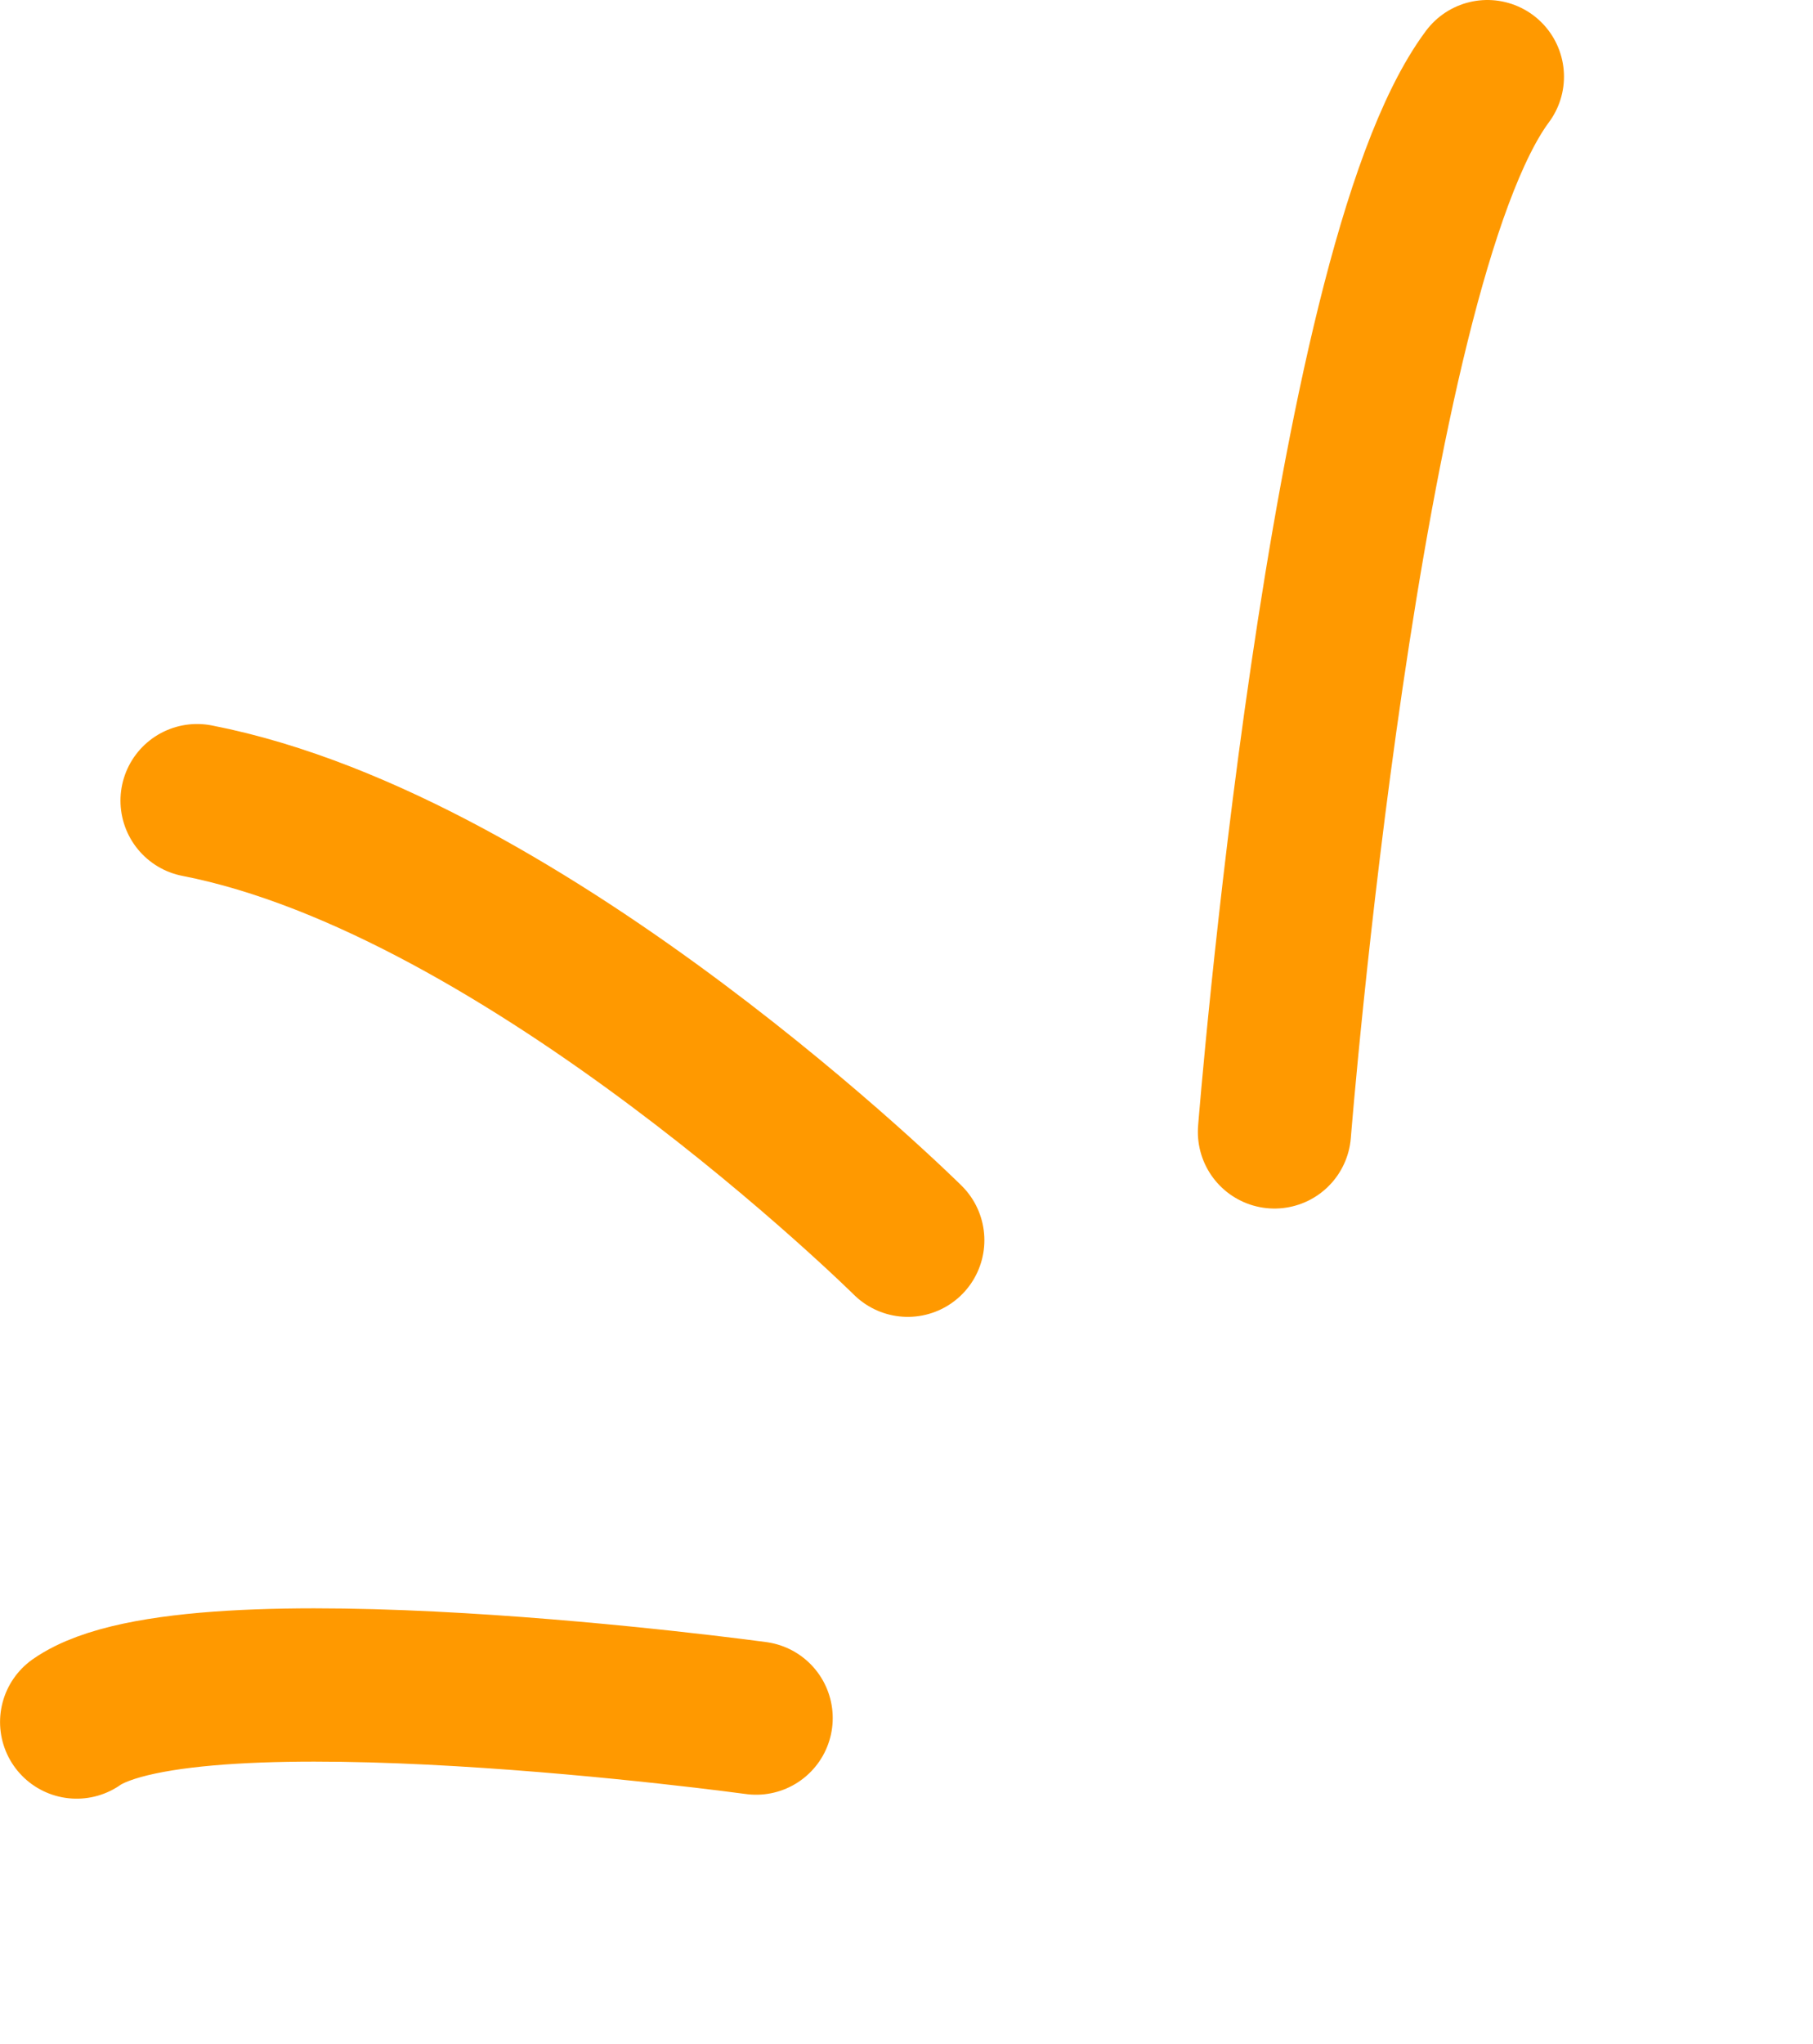
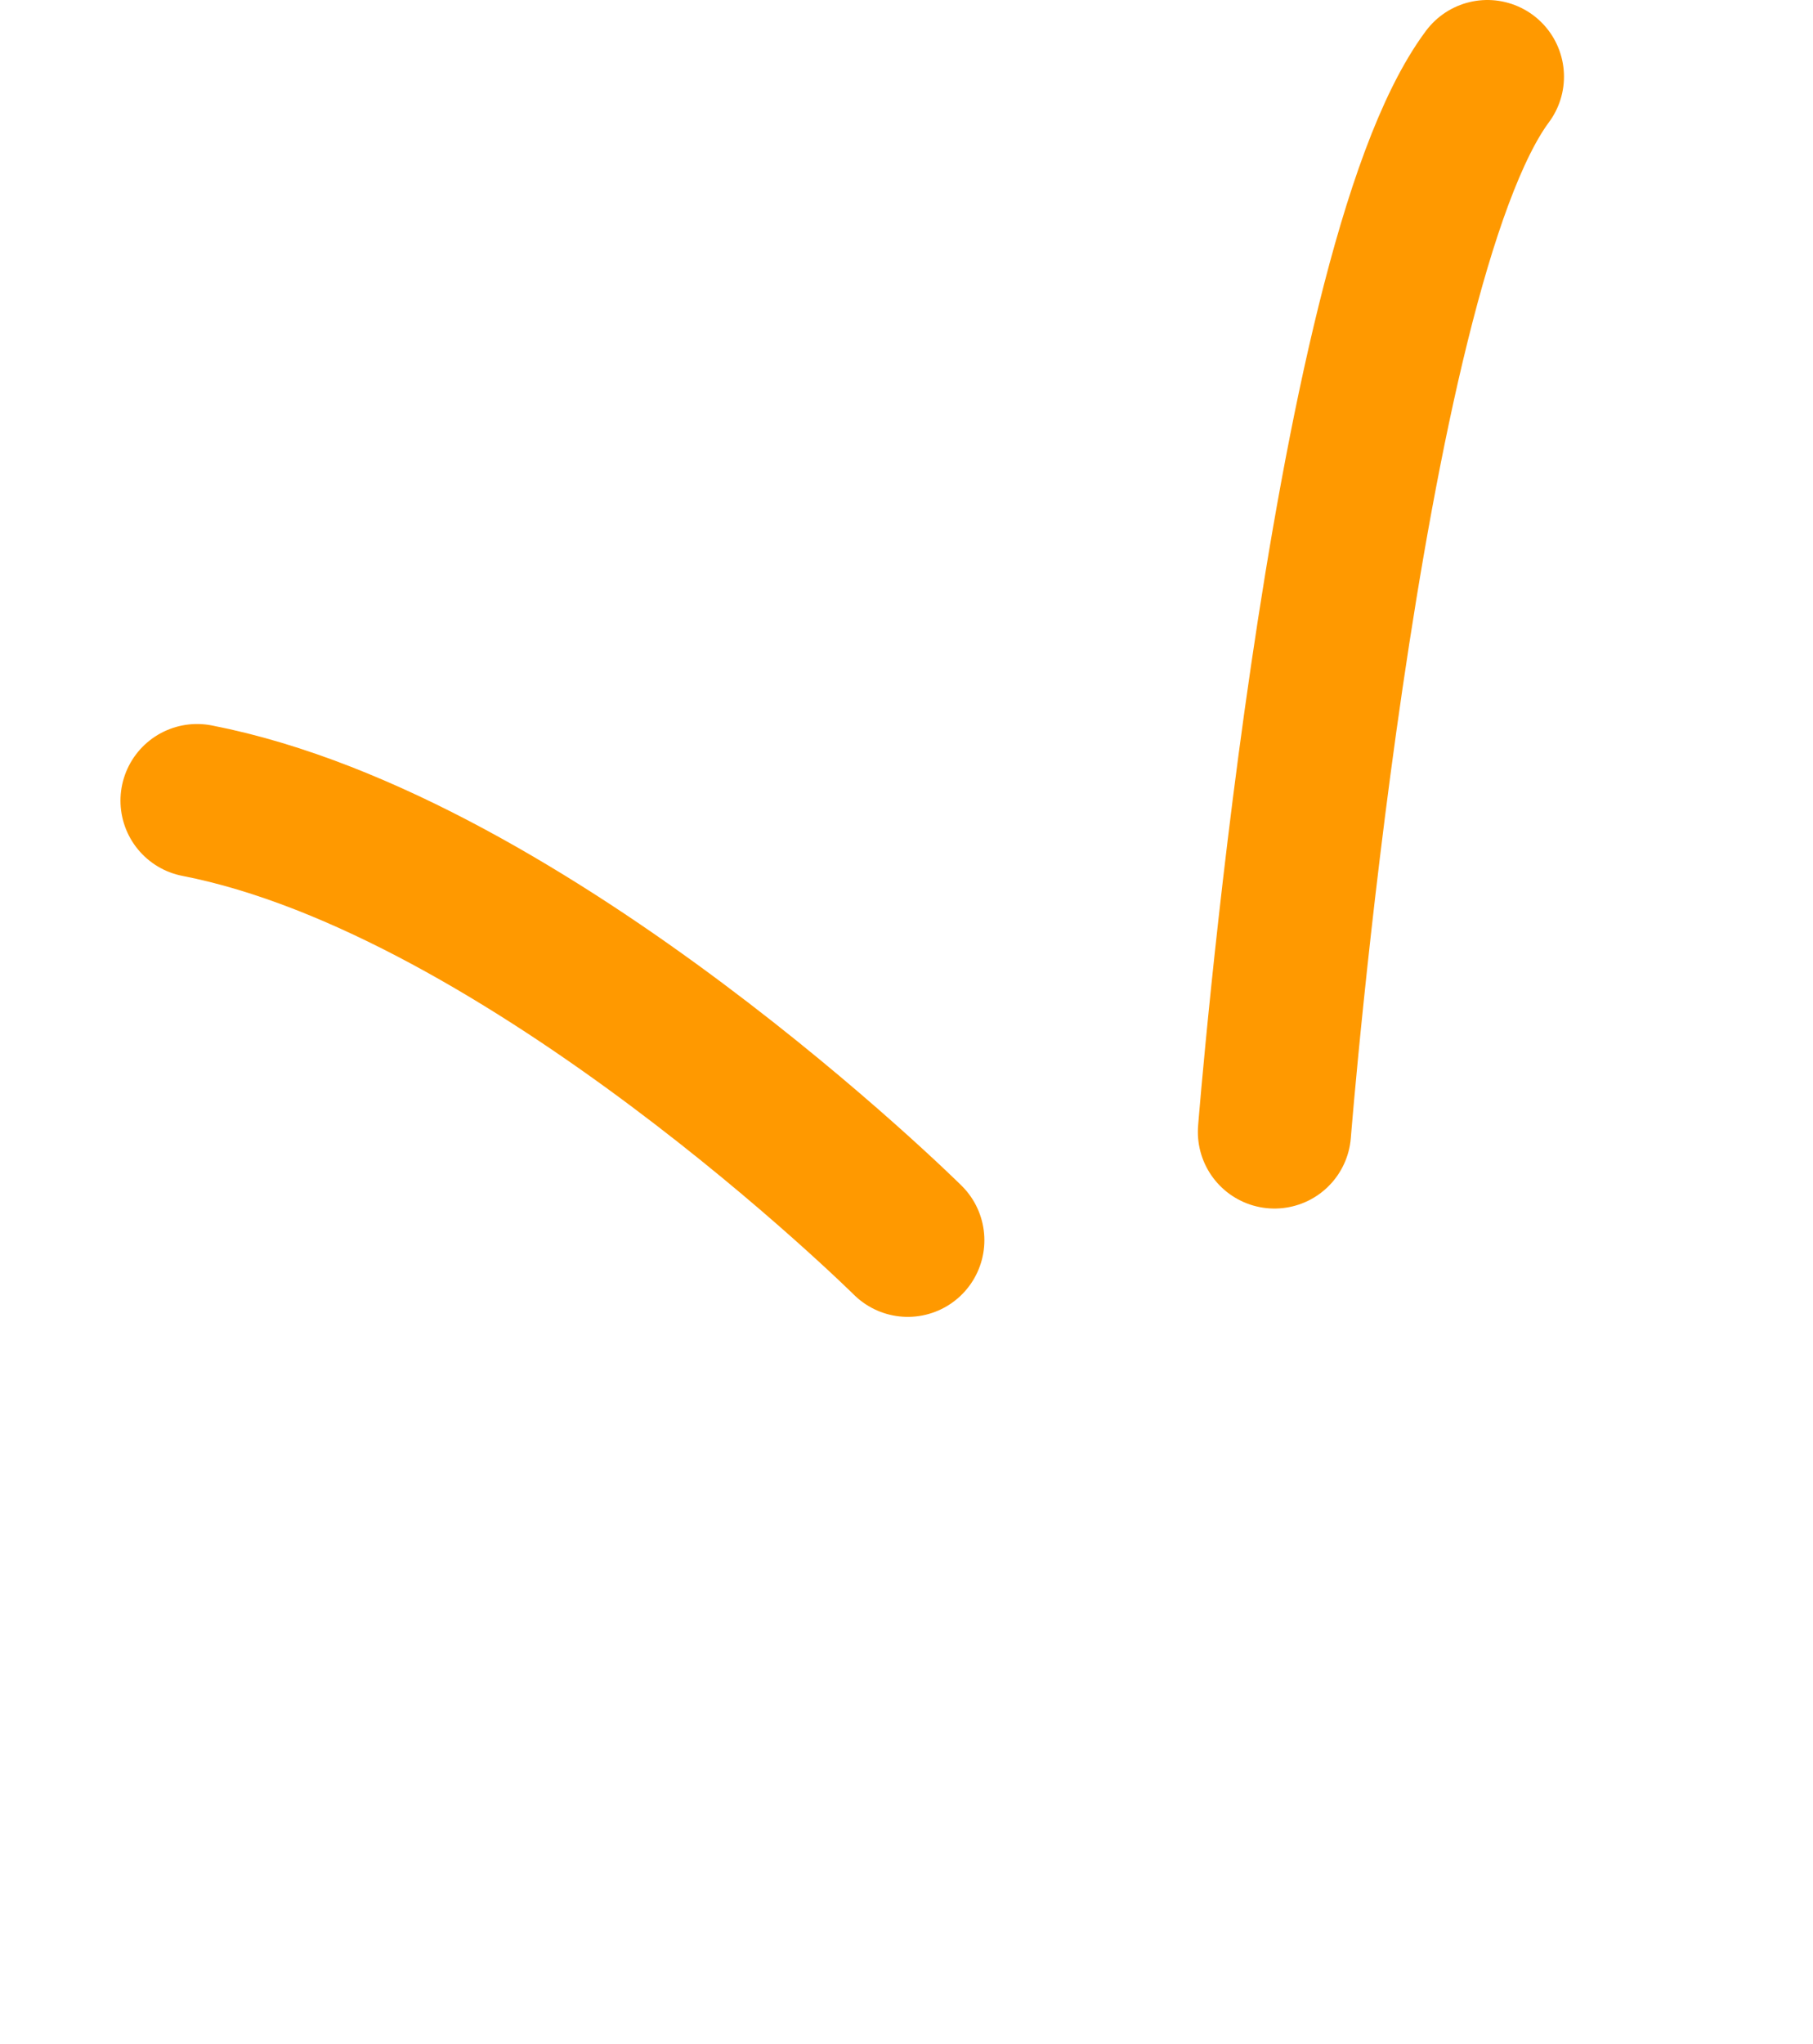
<svg xmlns="http://www.w3.org/2000/svg" width="71" height="80" viewBox="0 0 71 80" fill="none">
  <path d="M35.55 48.543C35.55 48.543 20.713 33.868 7.718 31.338" stroke="#FF9900" stroke-width="6" stroke-linecap="round" />
  <path d="M49.91 44.303C49.91 44.303 52.593 10.591 58.248 3" stroke="#FF9900" stroke-width="6" stroke-linecap="round" />
-   <path d="M29.611 67.246C29.611 67.246 7.557 64.23 3.002 67.401" stroke="#FF9900" stroke-width="6" stroke-linecap="round" />
</svg>